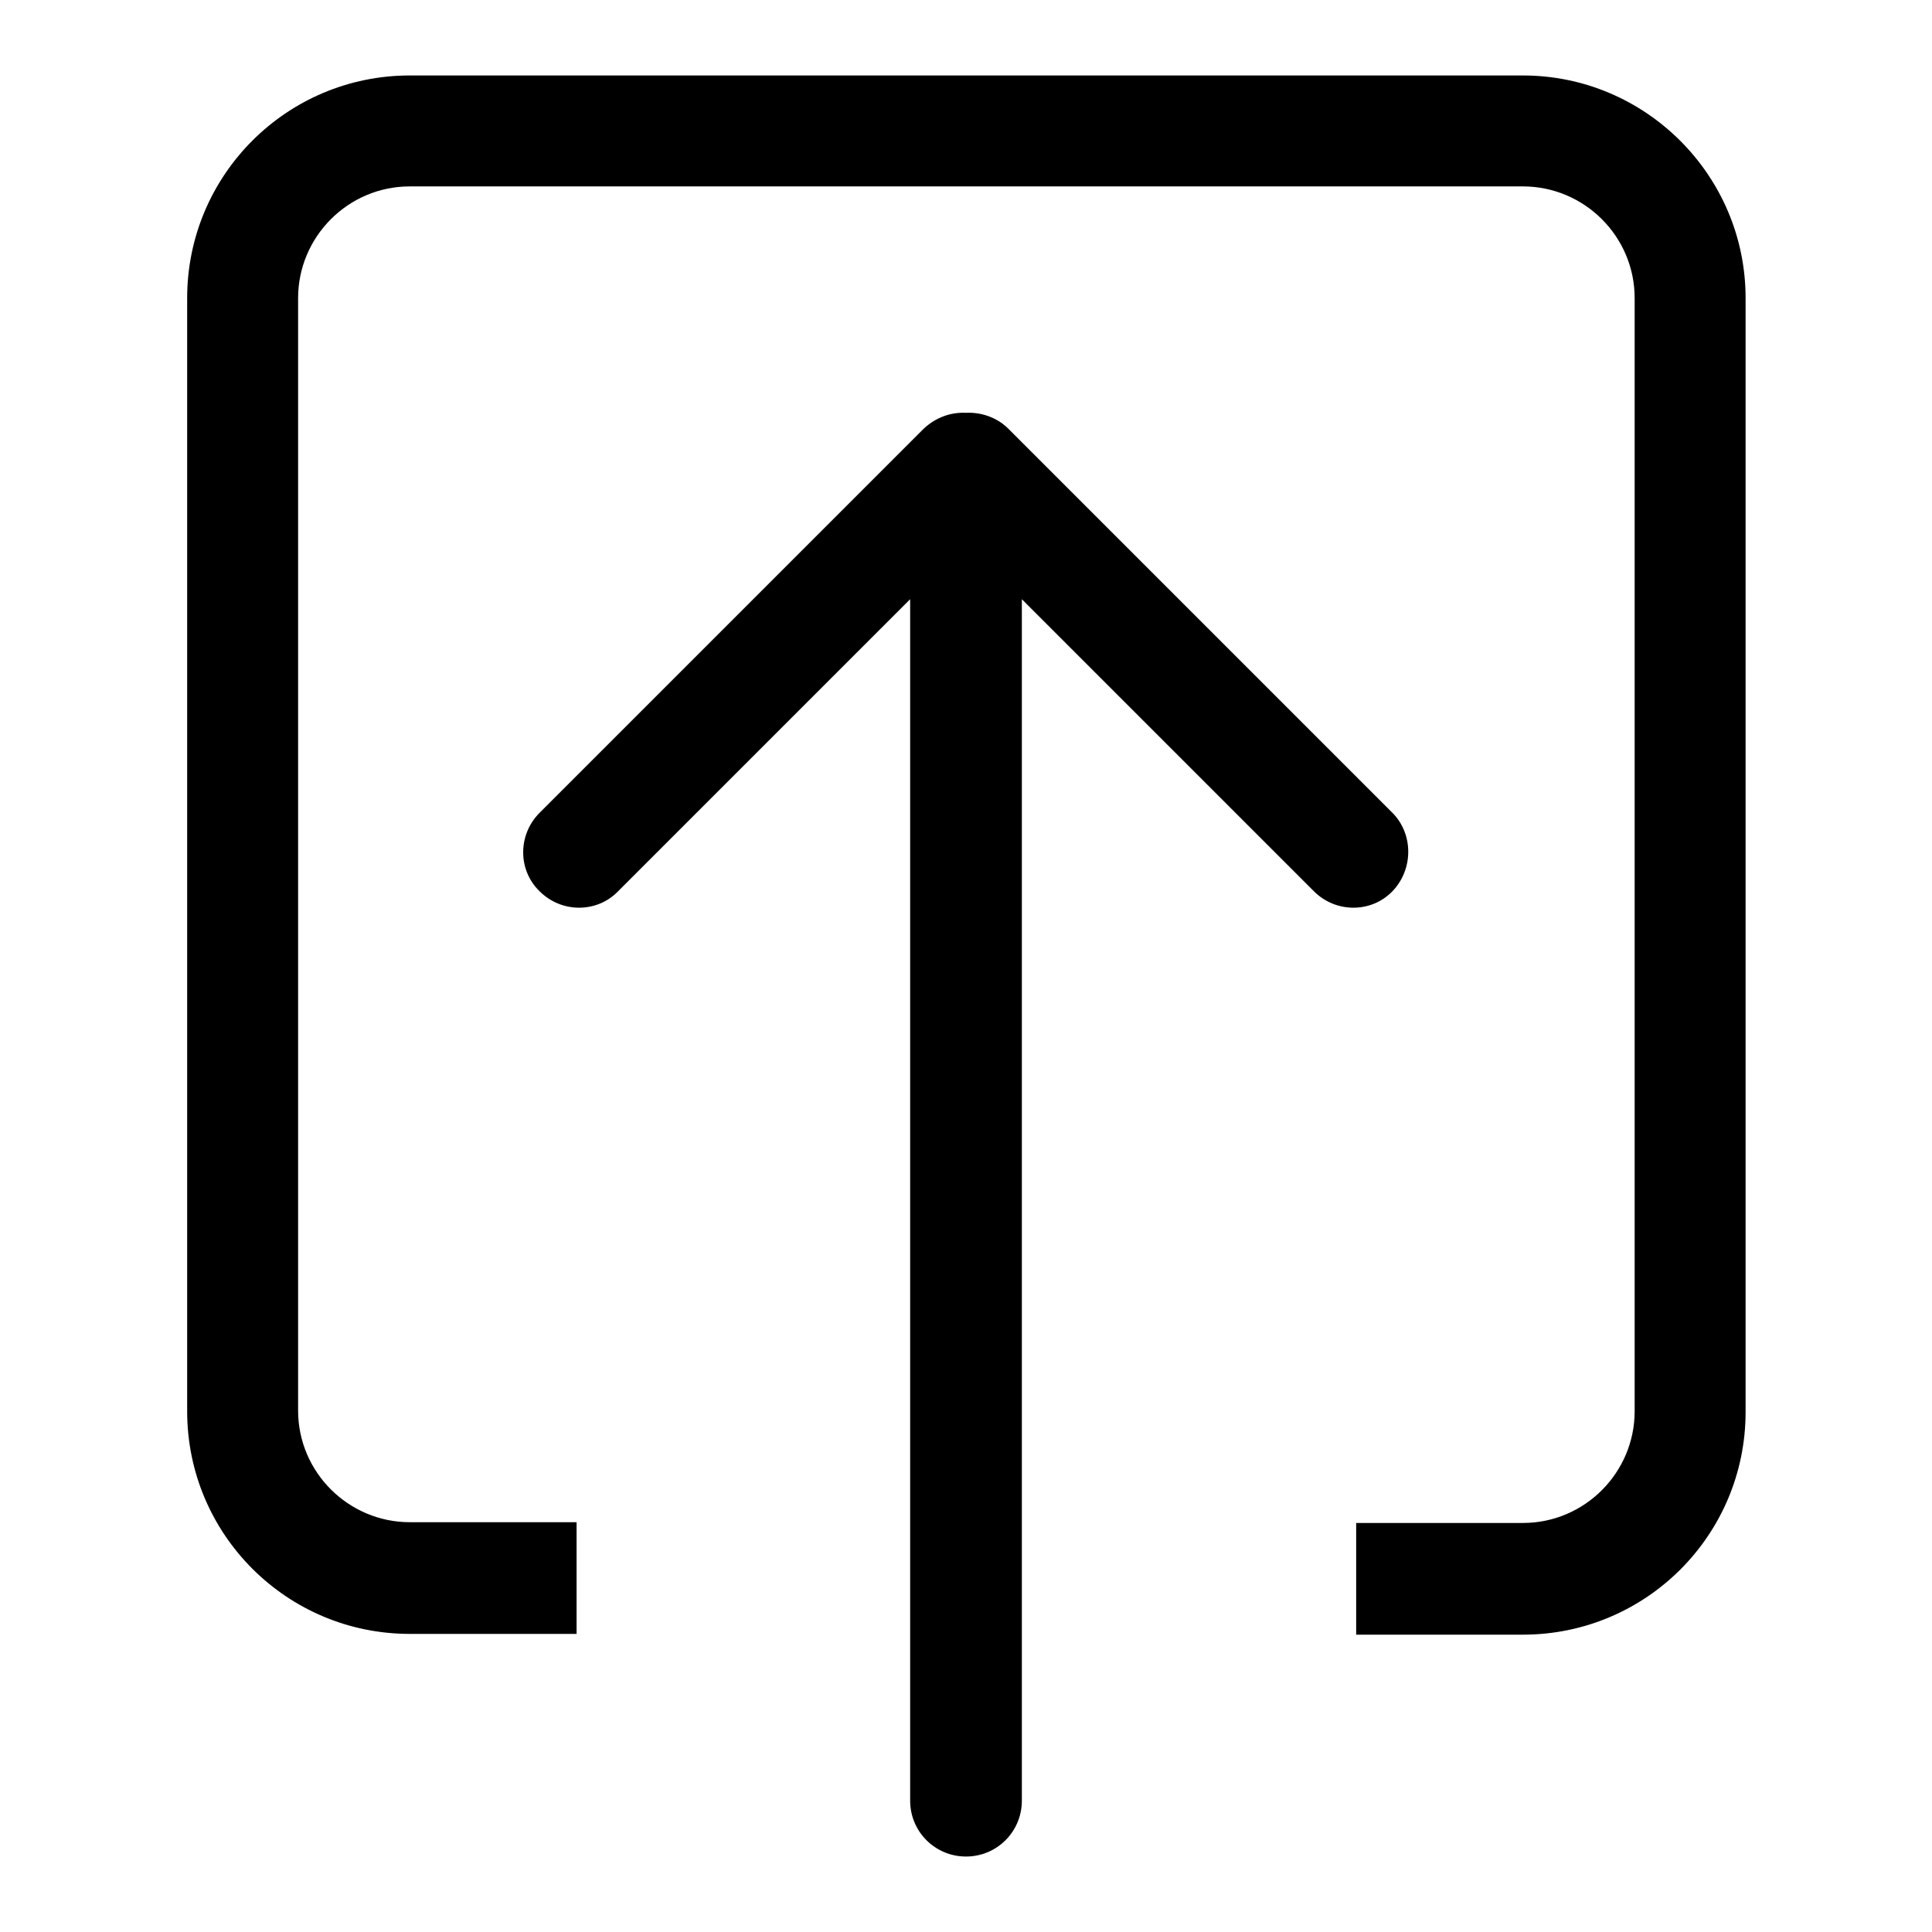
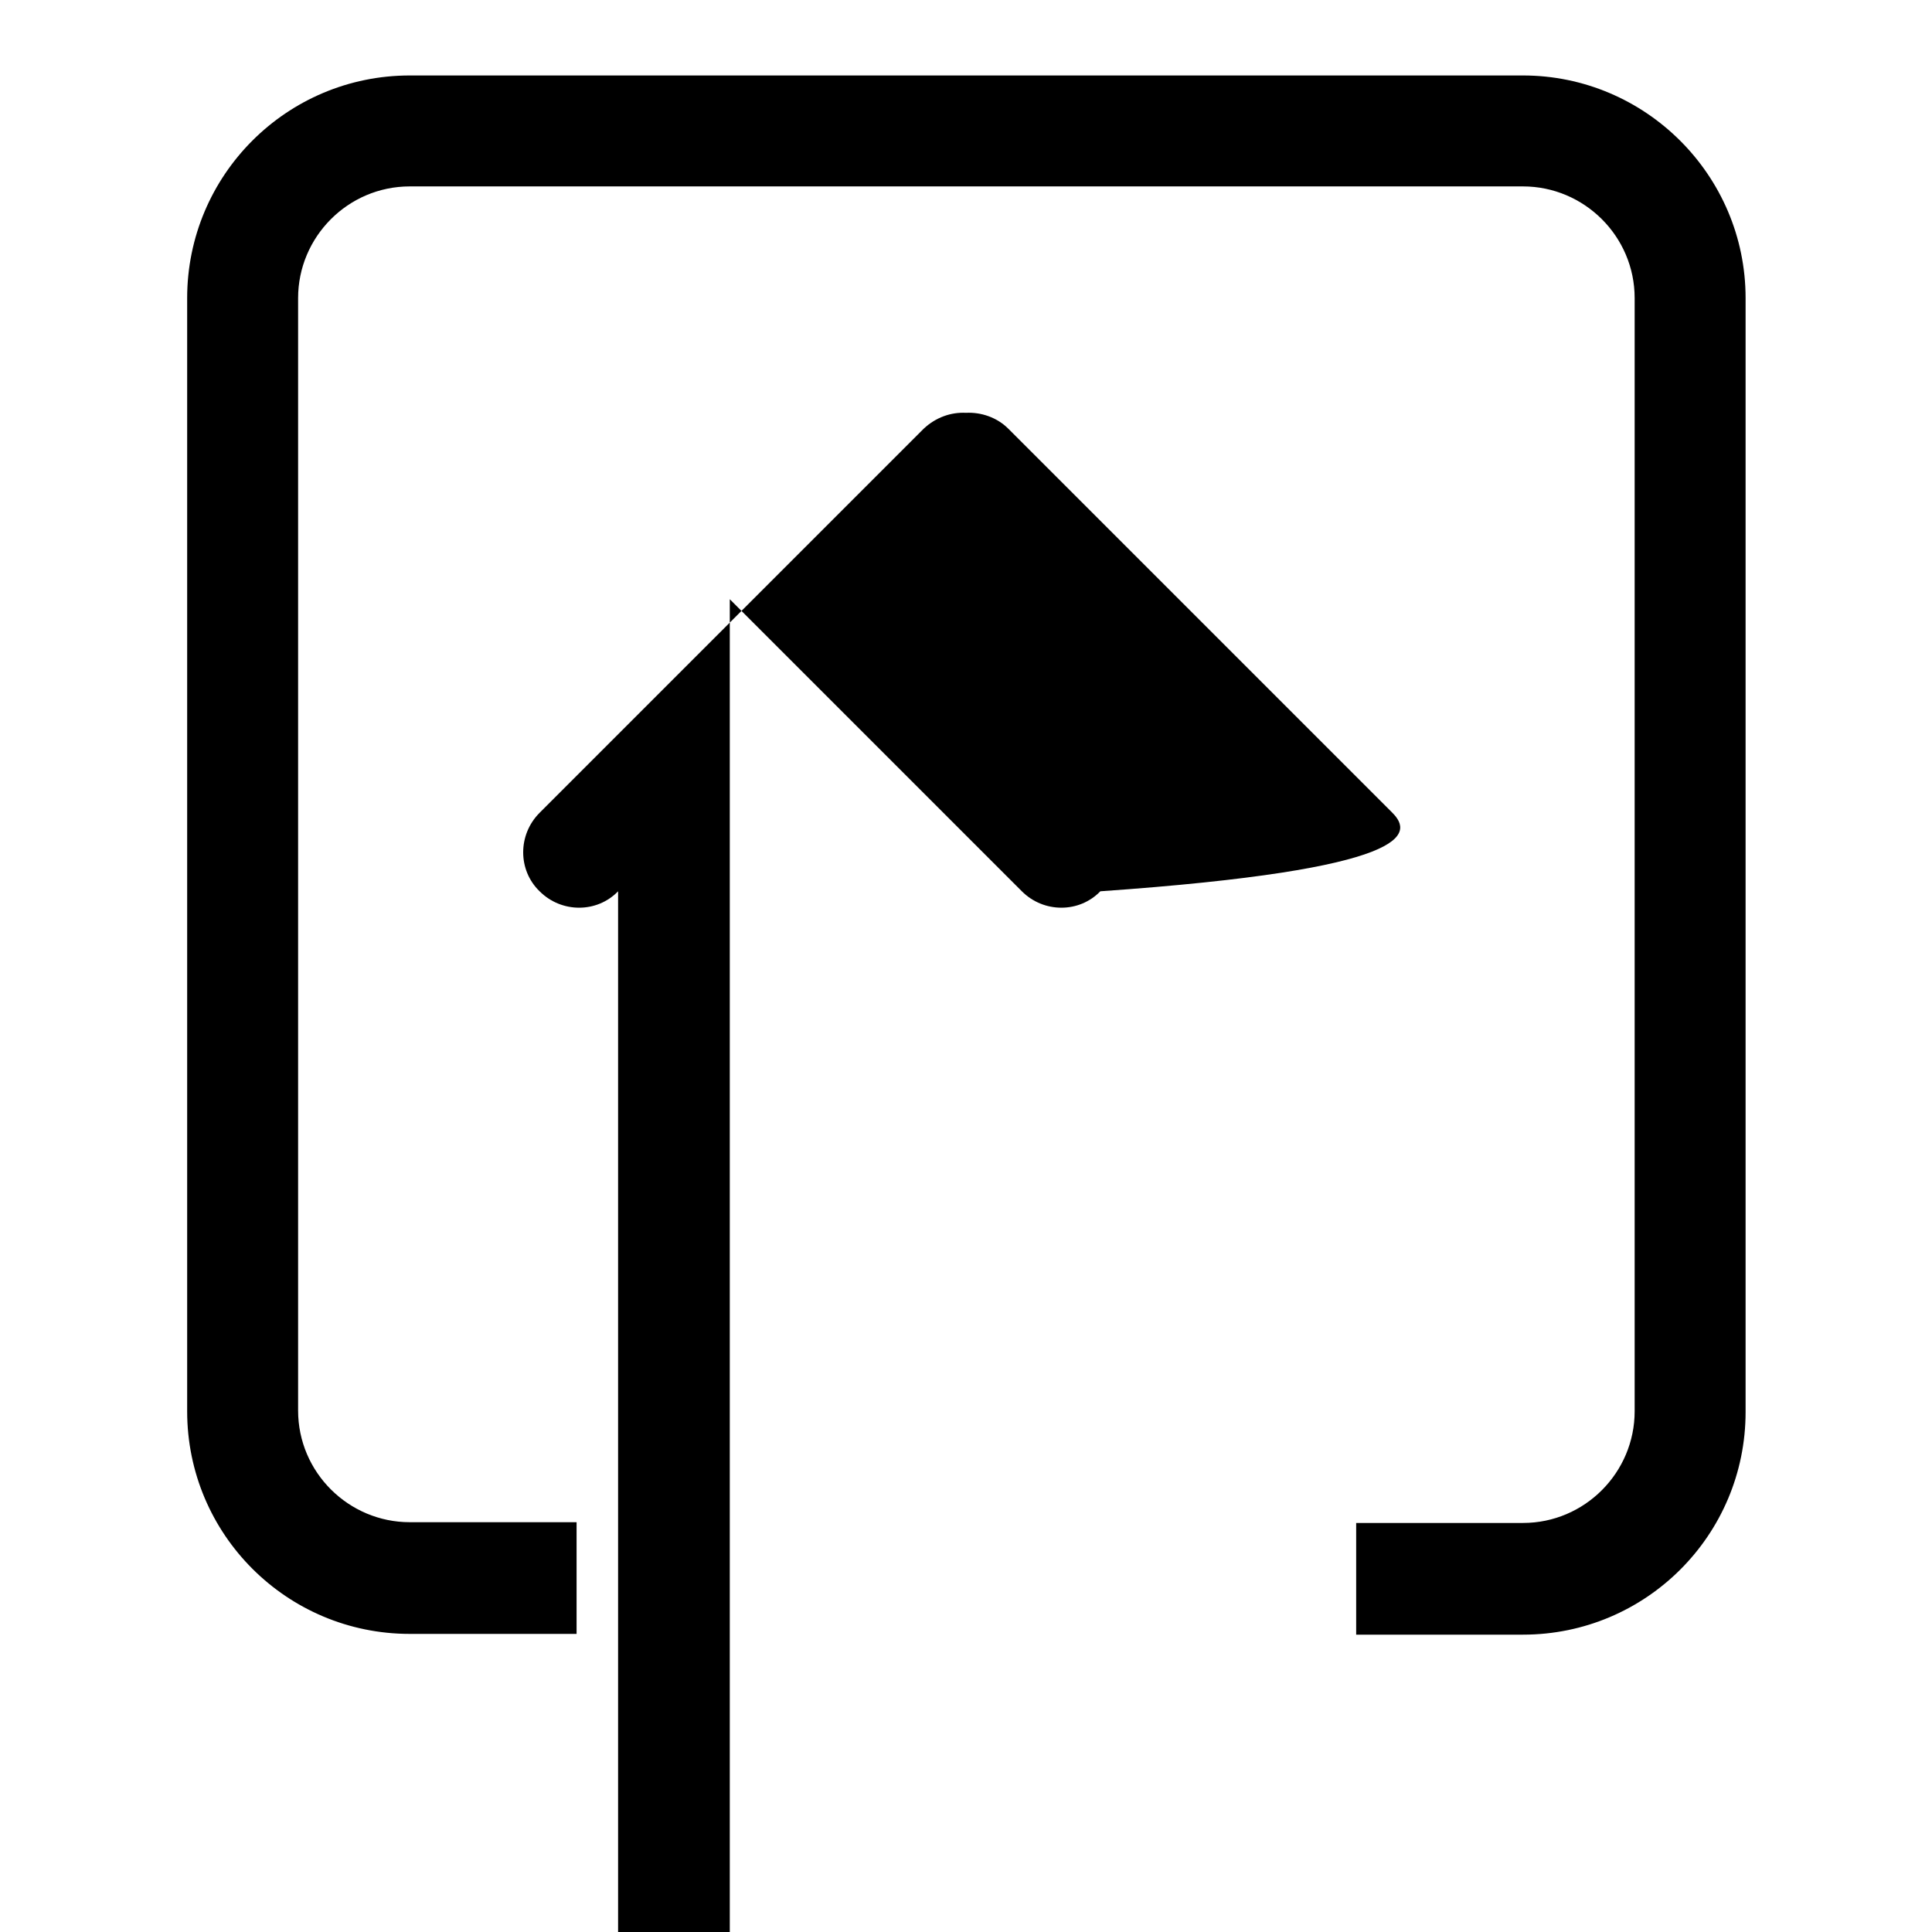
<svg xmlns="http://www.w3.org/2000/svg" version="1.1" x="0px" y="0px" viewBox="0 0 256 256" enable-background="new 0 0 256 256" xml:space="preserve">
  <g>
    <g>
-       <path fill="#000000" d="M201.8,10H54.3c-16.3,0-29.5,13.2-29.5,29.5V187c0,16.3,13.2,29.5,29.5,29.5h22.1v-14.8H54.3c-8.1,0-14.8-6.6-14.8-14.8V39.5c0-8.1,6.6-14.8,14.8-14.8h147.5c8.1,0,14.8,6.6,14.8,14.8V187c0,8.1-6.6,14.8-14.8,14.8h-22.1v14.8h22.1c16.3,0,29.5-13.2,29.5-29.5V39.5C231.3,23.2,218,10,201.8,10L201.8,10z M184.5,107.7l-50.9-50.9c-1.5-1.5-3.6-2.2-5.6-2.1c-2-0.1-4,0.6-5.6,2.1l-50.9,50.9c-2.9,2.9-2.9,7.6,0,10.4c2.9,2.9,7.6,2.9,10.4,0l38.7-38.7v159.2c0,4.1,3.3,7.4,7.4,7.4c4.1,0,7.4-3.3,7.4-7.4V79.4l38.7,38.7c2.9,2.9,7.6,2.9,10.4,0C187.3,115.2,187.3,110.5,184.5,107.7L184.5,107.7z" />
+       <path fill="#000000" d="M201.8,10H54.3c-16.3,0-29.5,13.2-29.5,29.5V187c0,16.3,13.2,29.5,29.5,29.5h22.1v-14.8H54.3c-8.1,0-14.8-6.6-14.8-14.8V39.5c0-8.1,6.6-14.8,14.8-14.8h147.5c8.1,0,14.8,6.6,14.8,14.8V187c0,8.1-6.6,14.8-14.8,14.8h-22.1v14.8h22.1c16.3,0,29.5-13.2,29.5-29.5V39.5C231.3,23.2,218,10,201.8,10L201.8,10z M184.5,107.7l-50.9-50.9c-1.5-1.5-3.6-2.2-5.6-2.1c-2-0.1-4,0.6-5.6,2.1l-50.9,50.9c-2.9,2.9-2.9,7.6,0,10.4c2.9,2.9,7.6,2.9,10.4,0v159.2c0,4.1,3.3,7.4,7.4,7.4c4.1,0,7.4-3.3,7.4-7.4V79.4l38.7,38.7c2.9,2.9,7.6,2.9,10.4,0C187.3,115.2,187.3,110.5,184.5,107.7L184.5,107.7z" />
    </g>
  </g>
</svg>